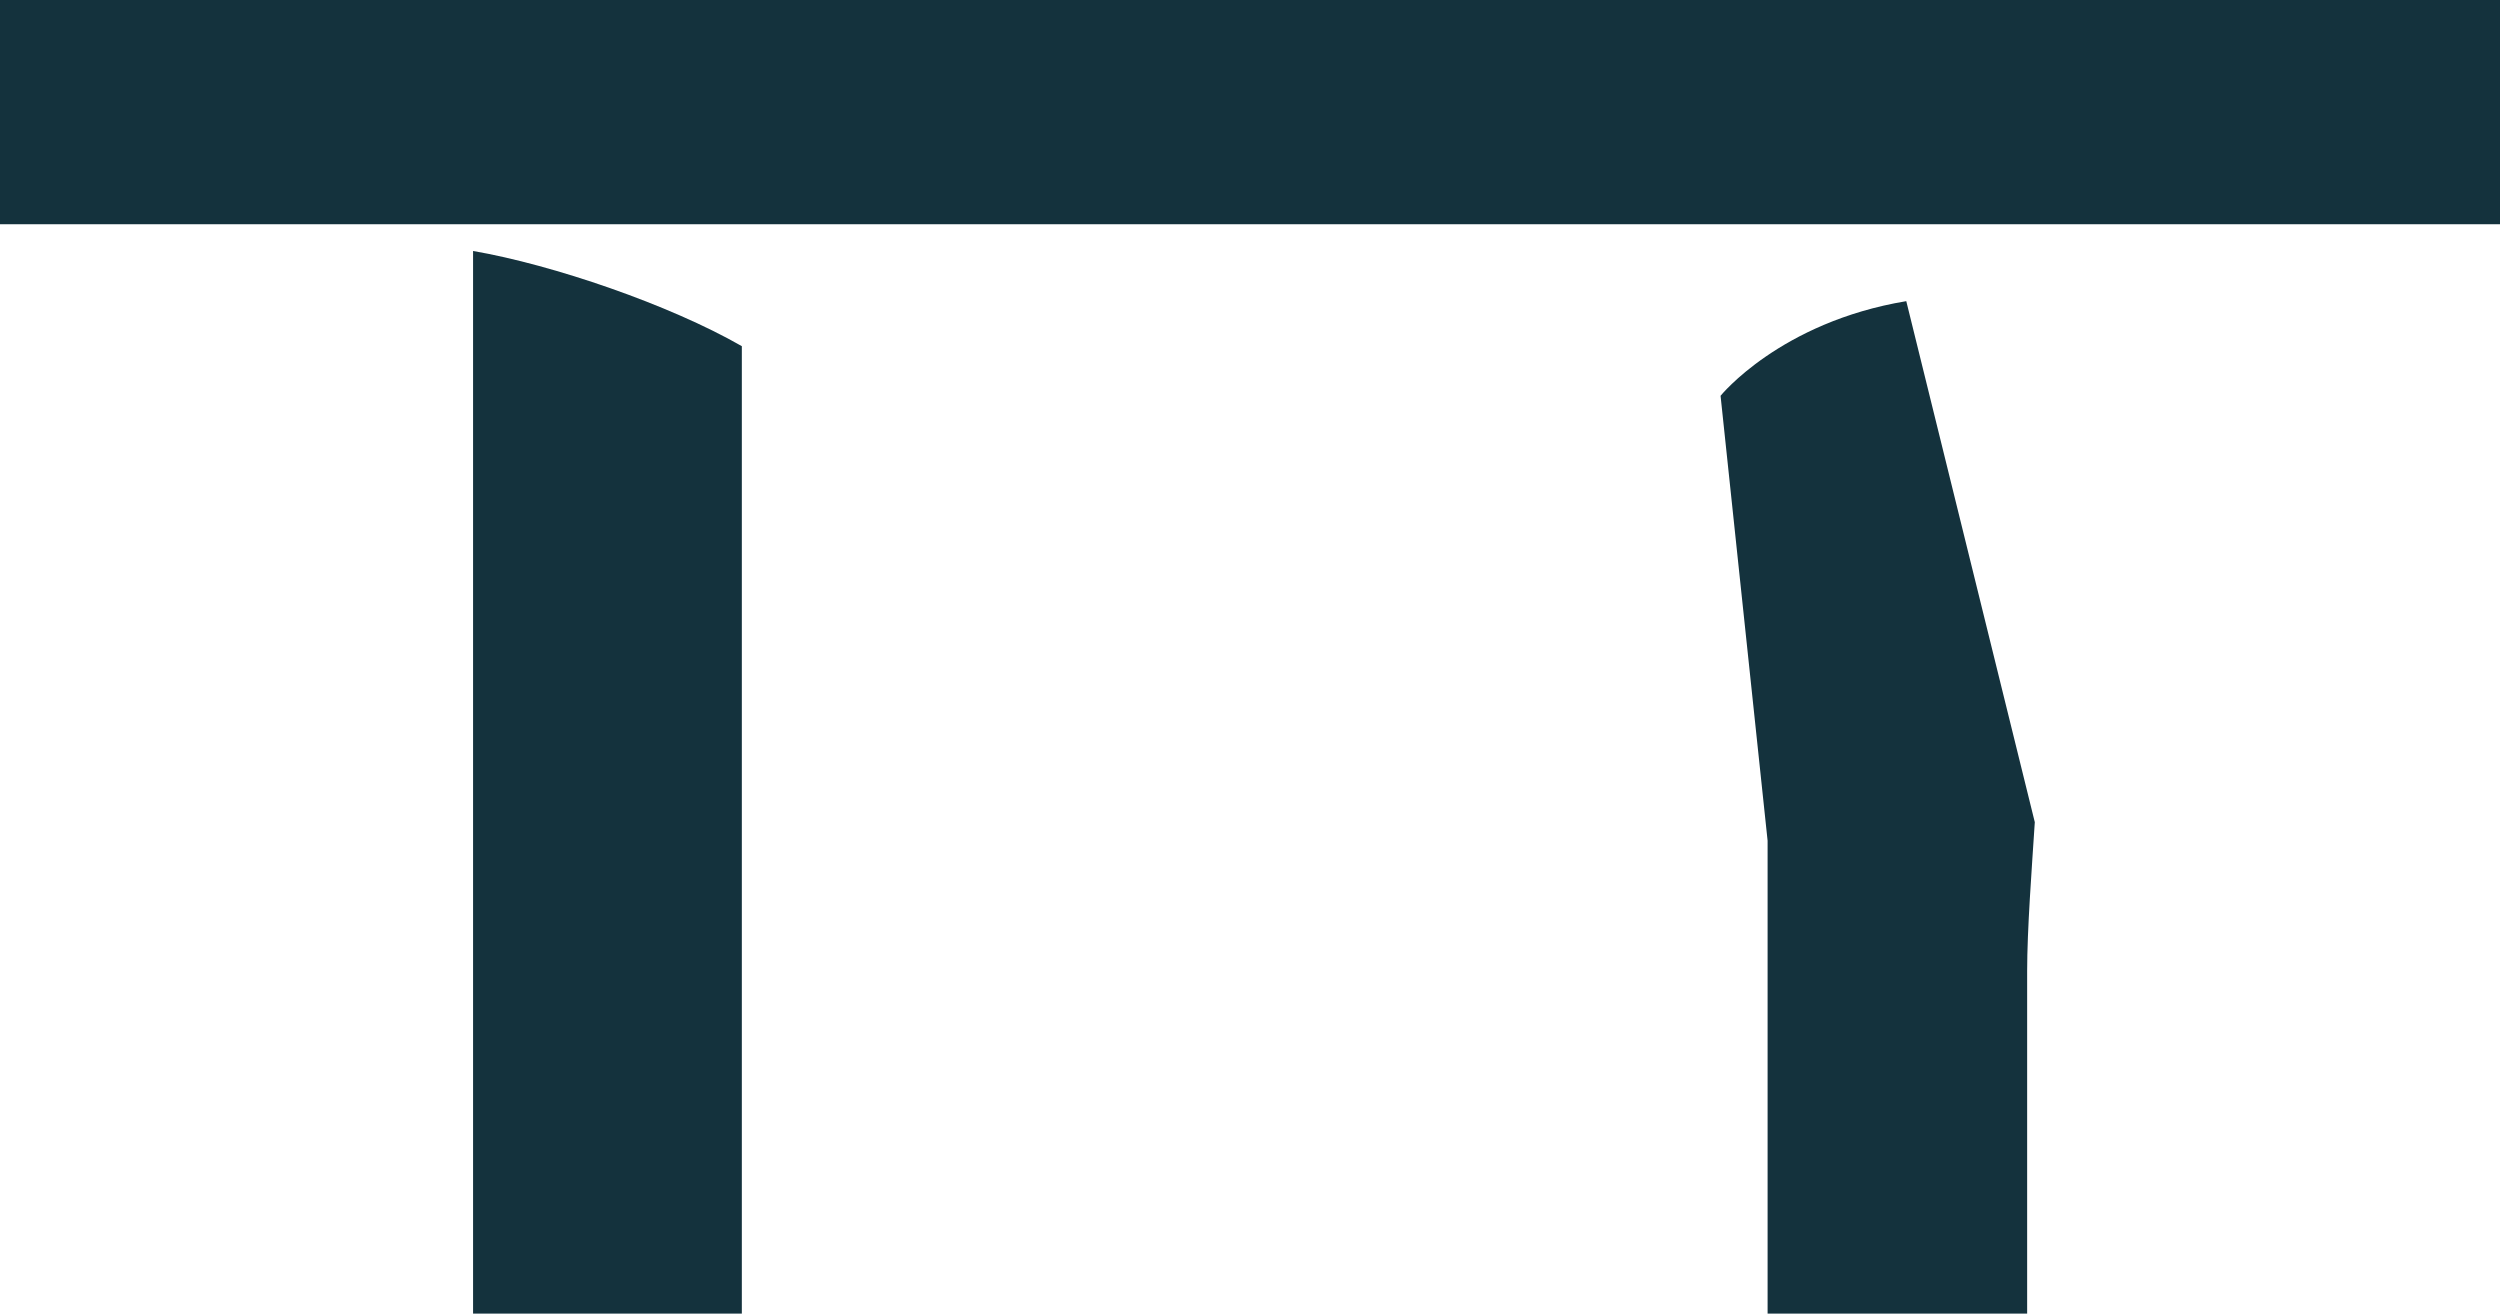
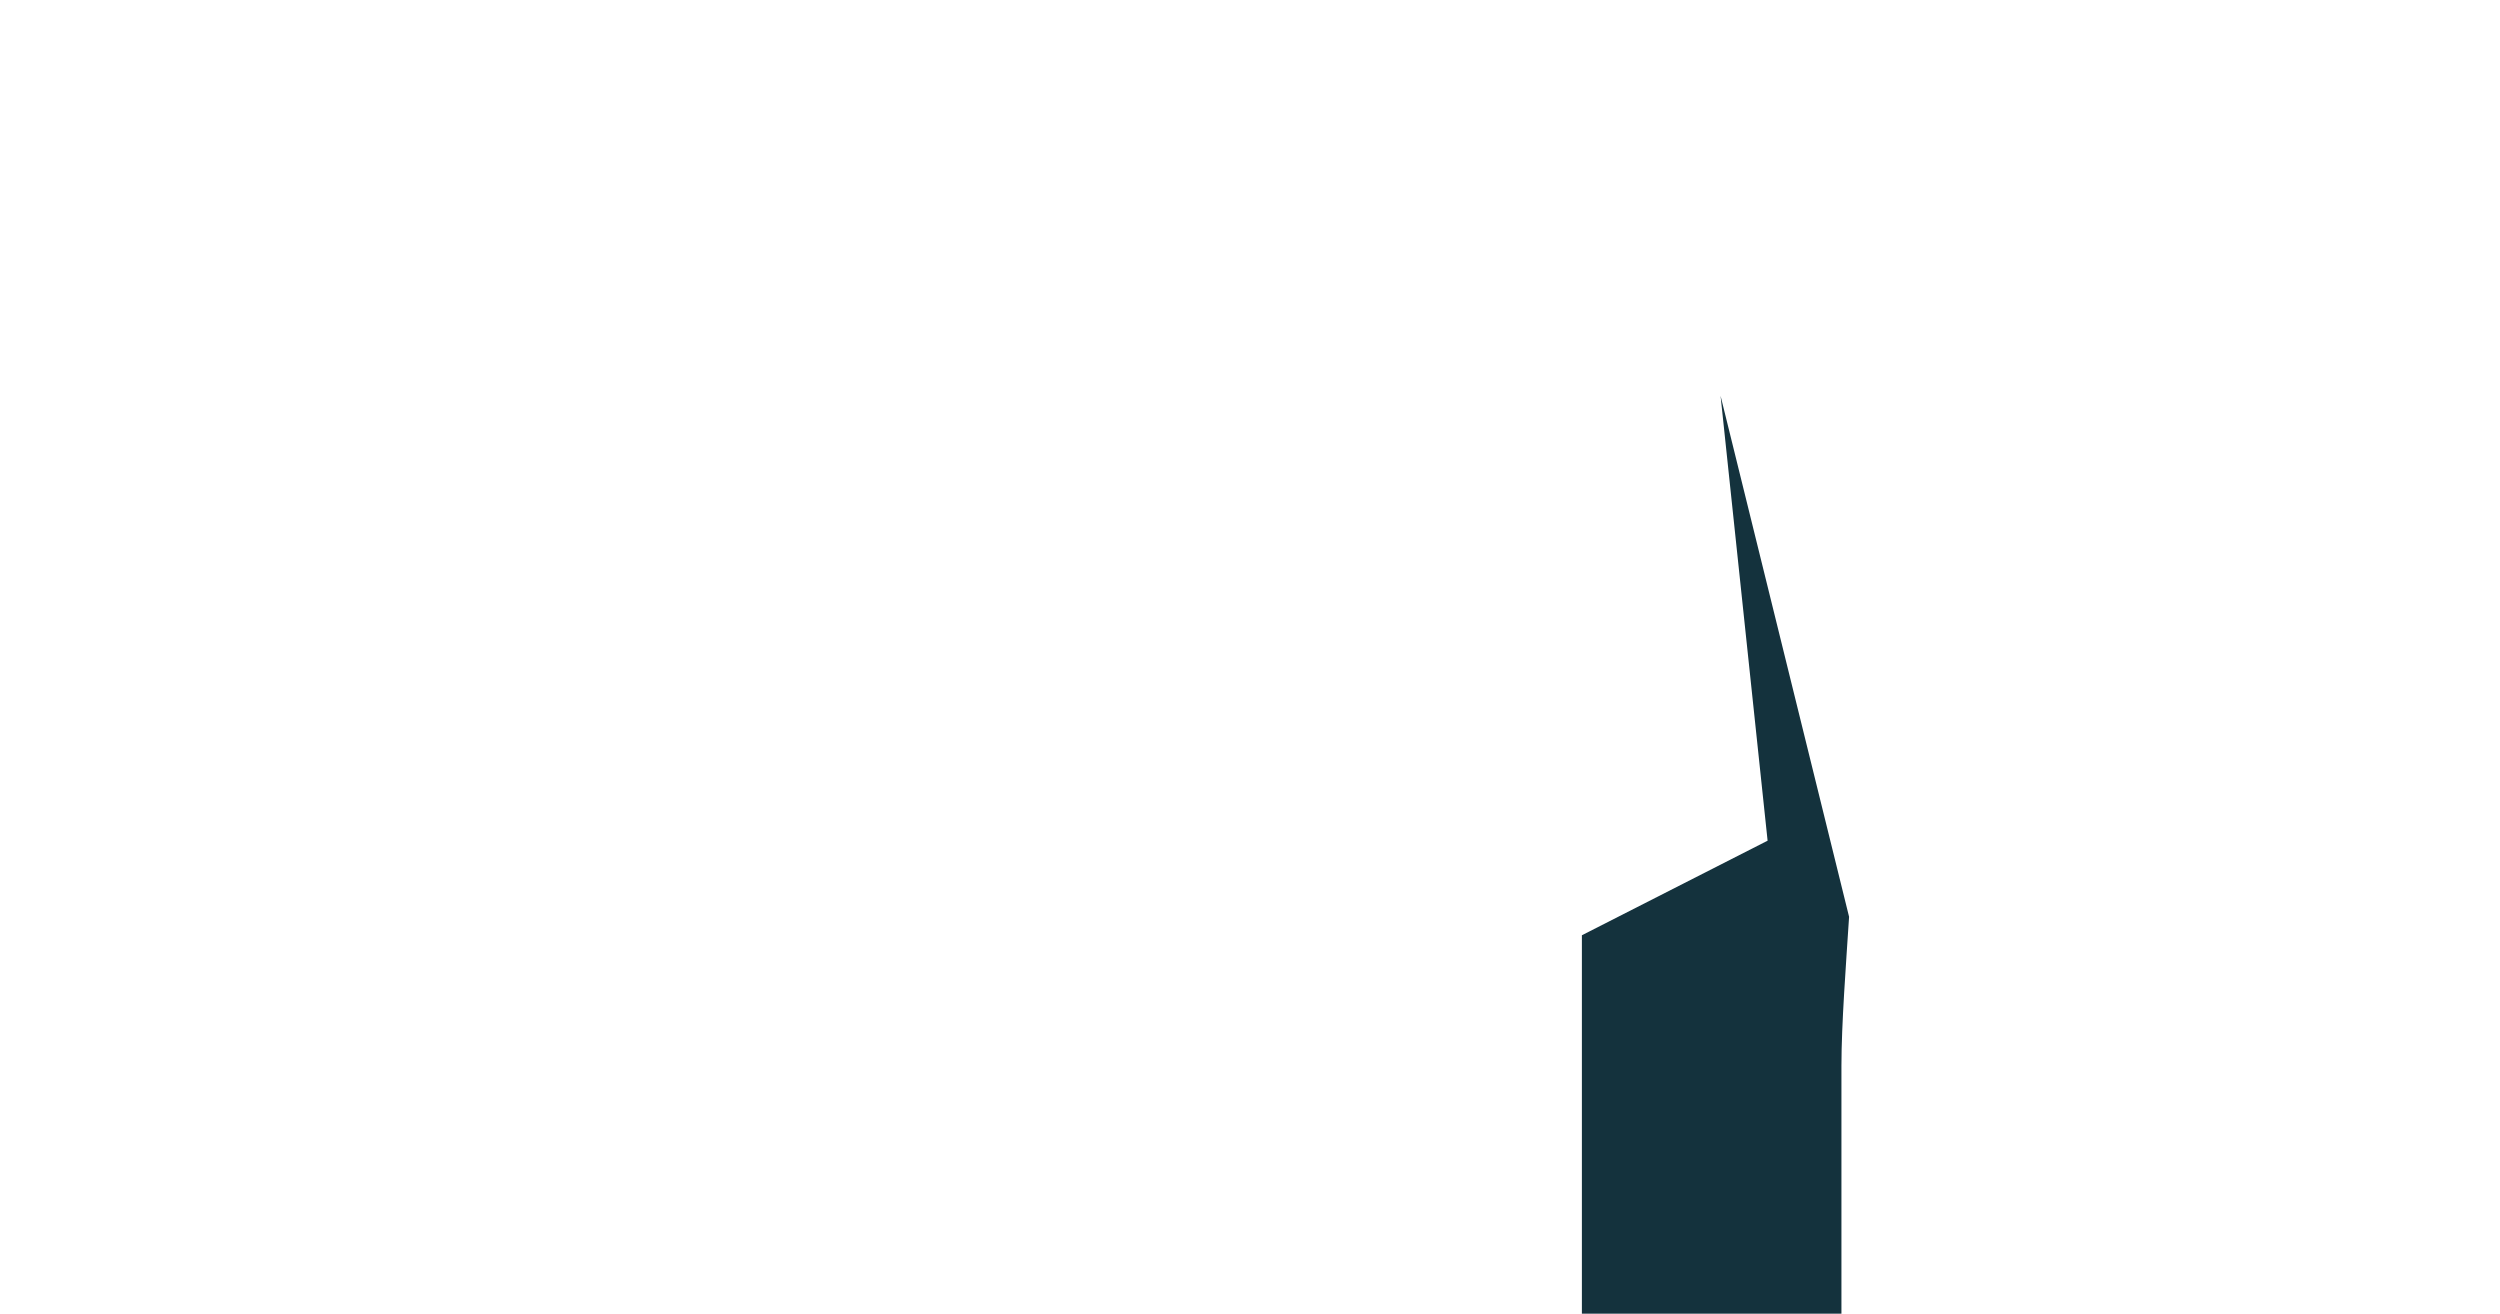
<svg xmlns="http://www.w3.org/2000/svg" id="Layer_2" data-name="Layer 2" viewBox="0 0 349.74 183.78">
  <defs>
    <style>
      .cls-1 {
        fill: #14323d;
        stroke-width: 0px;
      }
    </style>
  </defs>
  <g id="Layer_1-2" data-name="Layer 1">
    <g>
-       <rect class="cls-1" width="349.74" height="31.37" />
-       <path class="cls-1" d="m66.18,35.11c11.17,1.93,27.5,7.52,37.6,13.32v135.34h-37.6V35.11Z" />
-       <path class="cls-1" d="m247.28,117.61l-6.58-62.24s8.31-10.29,25.98-13.24l17.98,72.89c-.43,6.66-1.07,15.04-1.07,20.84v47.91h-36.31v-66.17Z" />
+       <path class="cls-1" d="m247.28,117.61l-6.58-62.24l17.98,72.89c-.43,6.66-1.07,15.04-1.07,20.84v47.91h-36.31v-66.17Z" />
    </g>
  </g>
</svg>